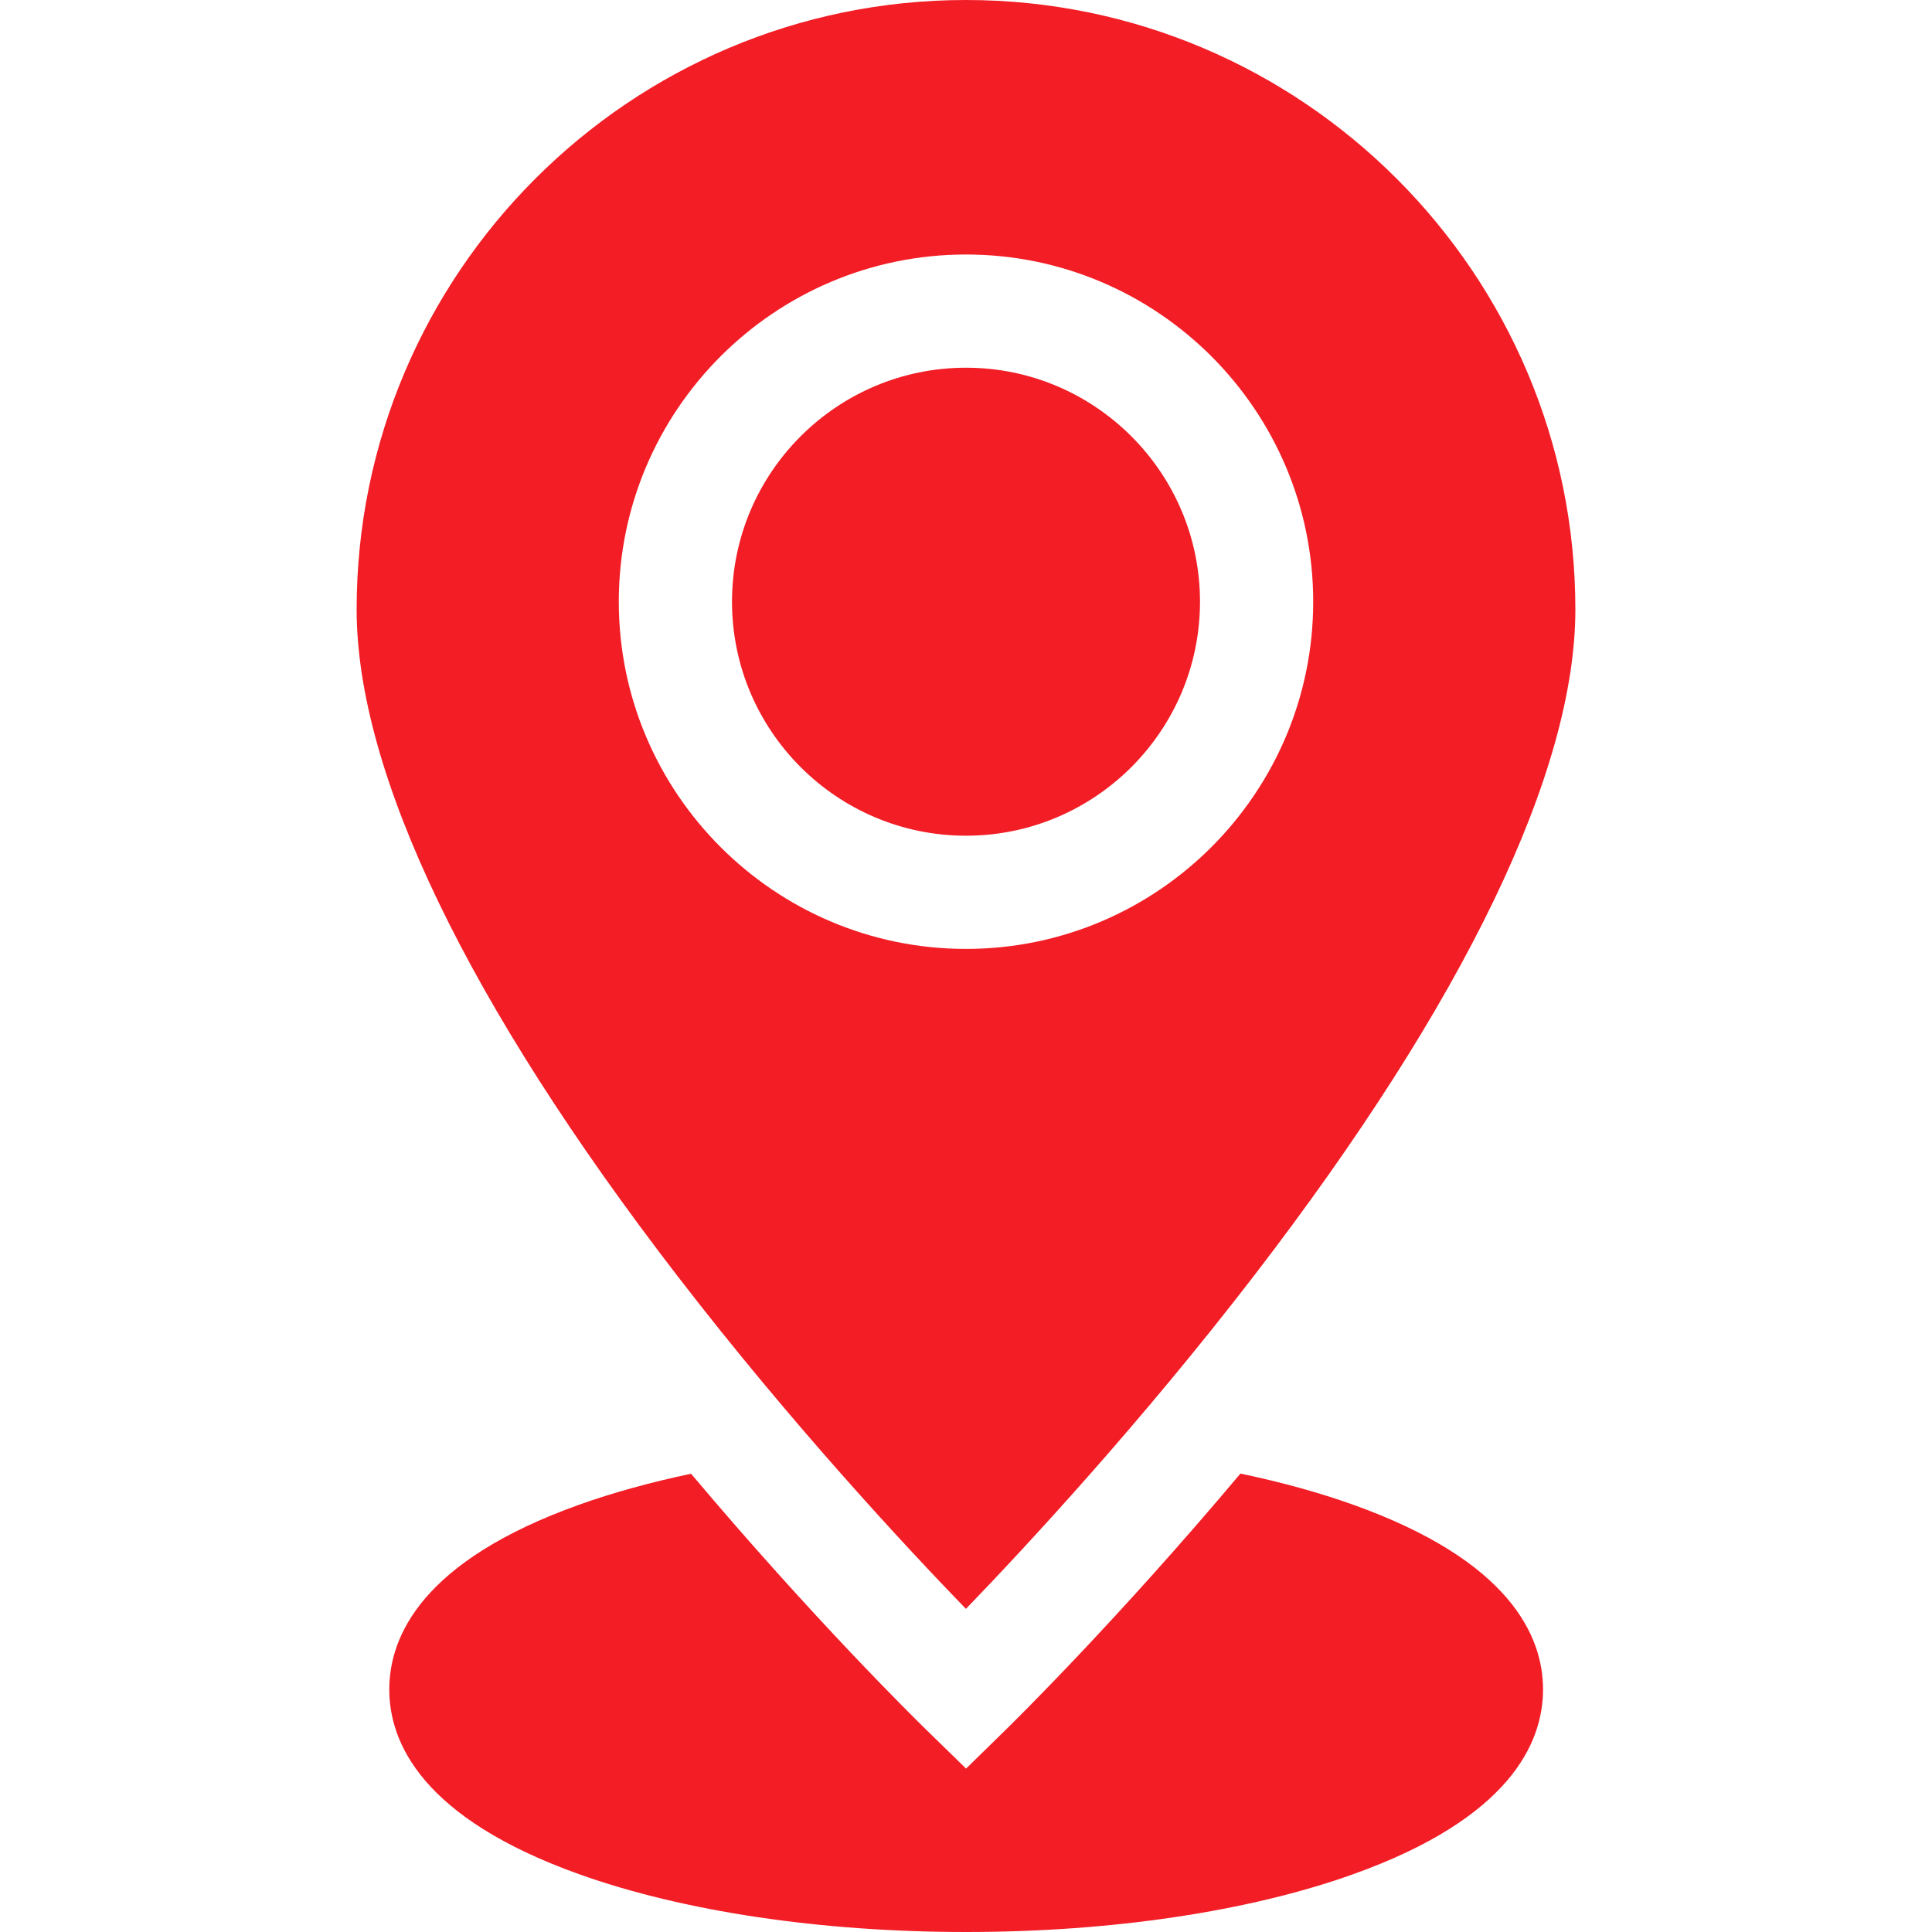
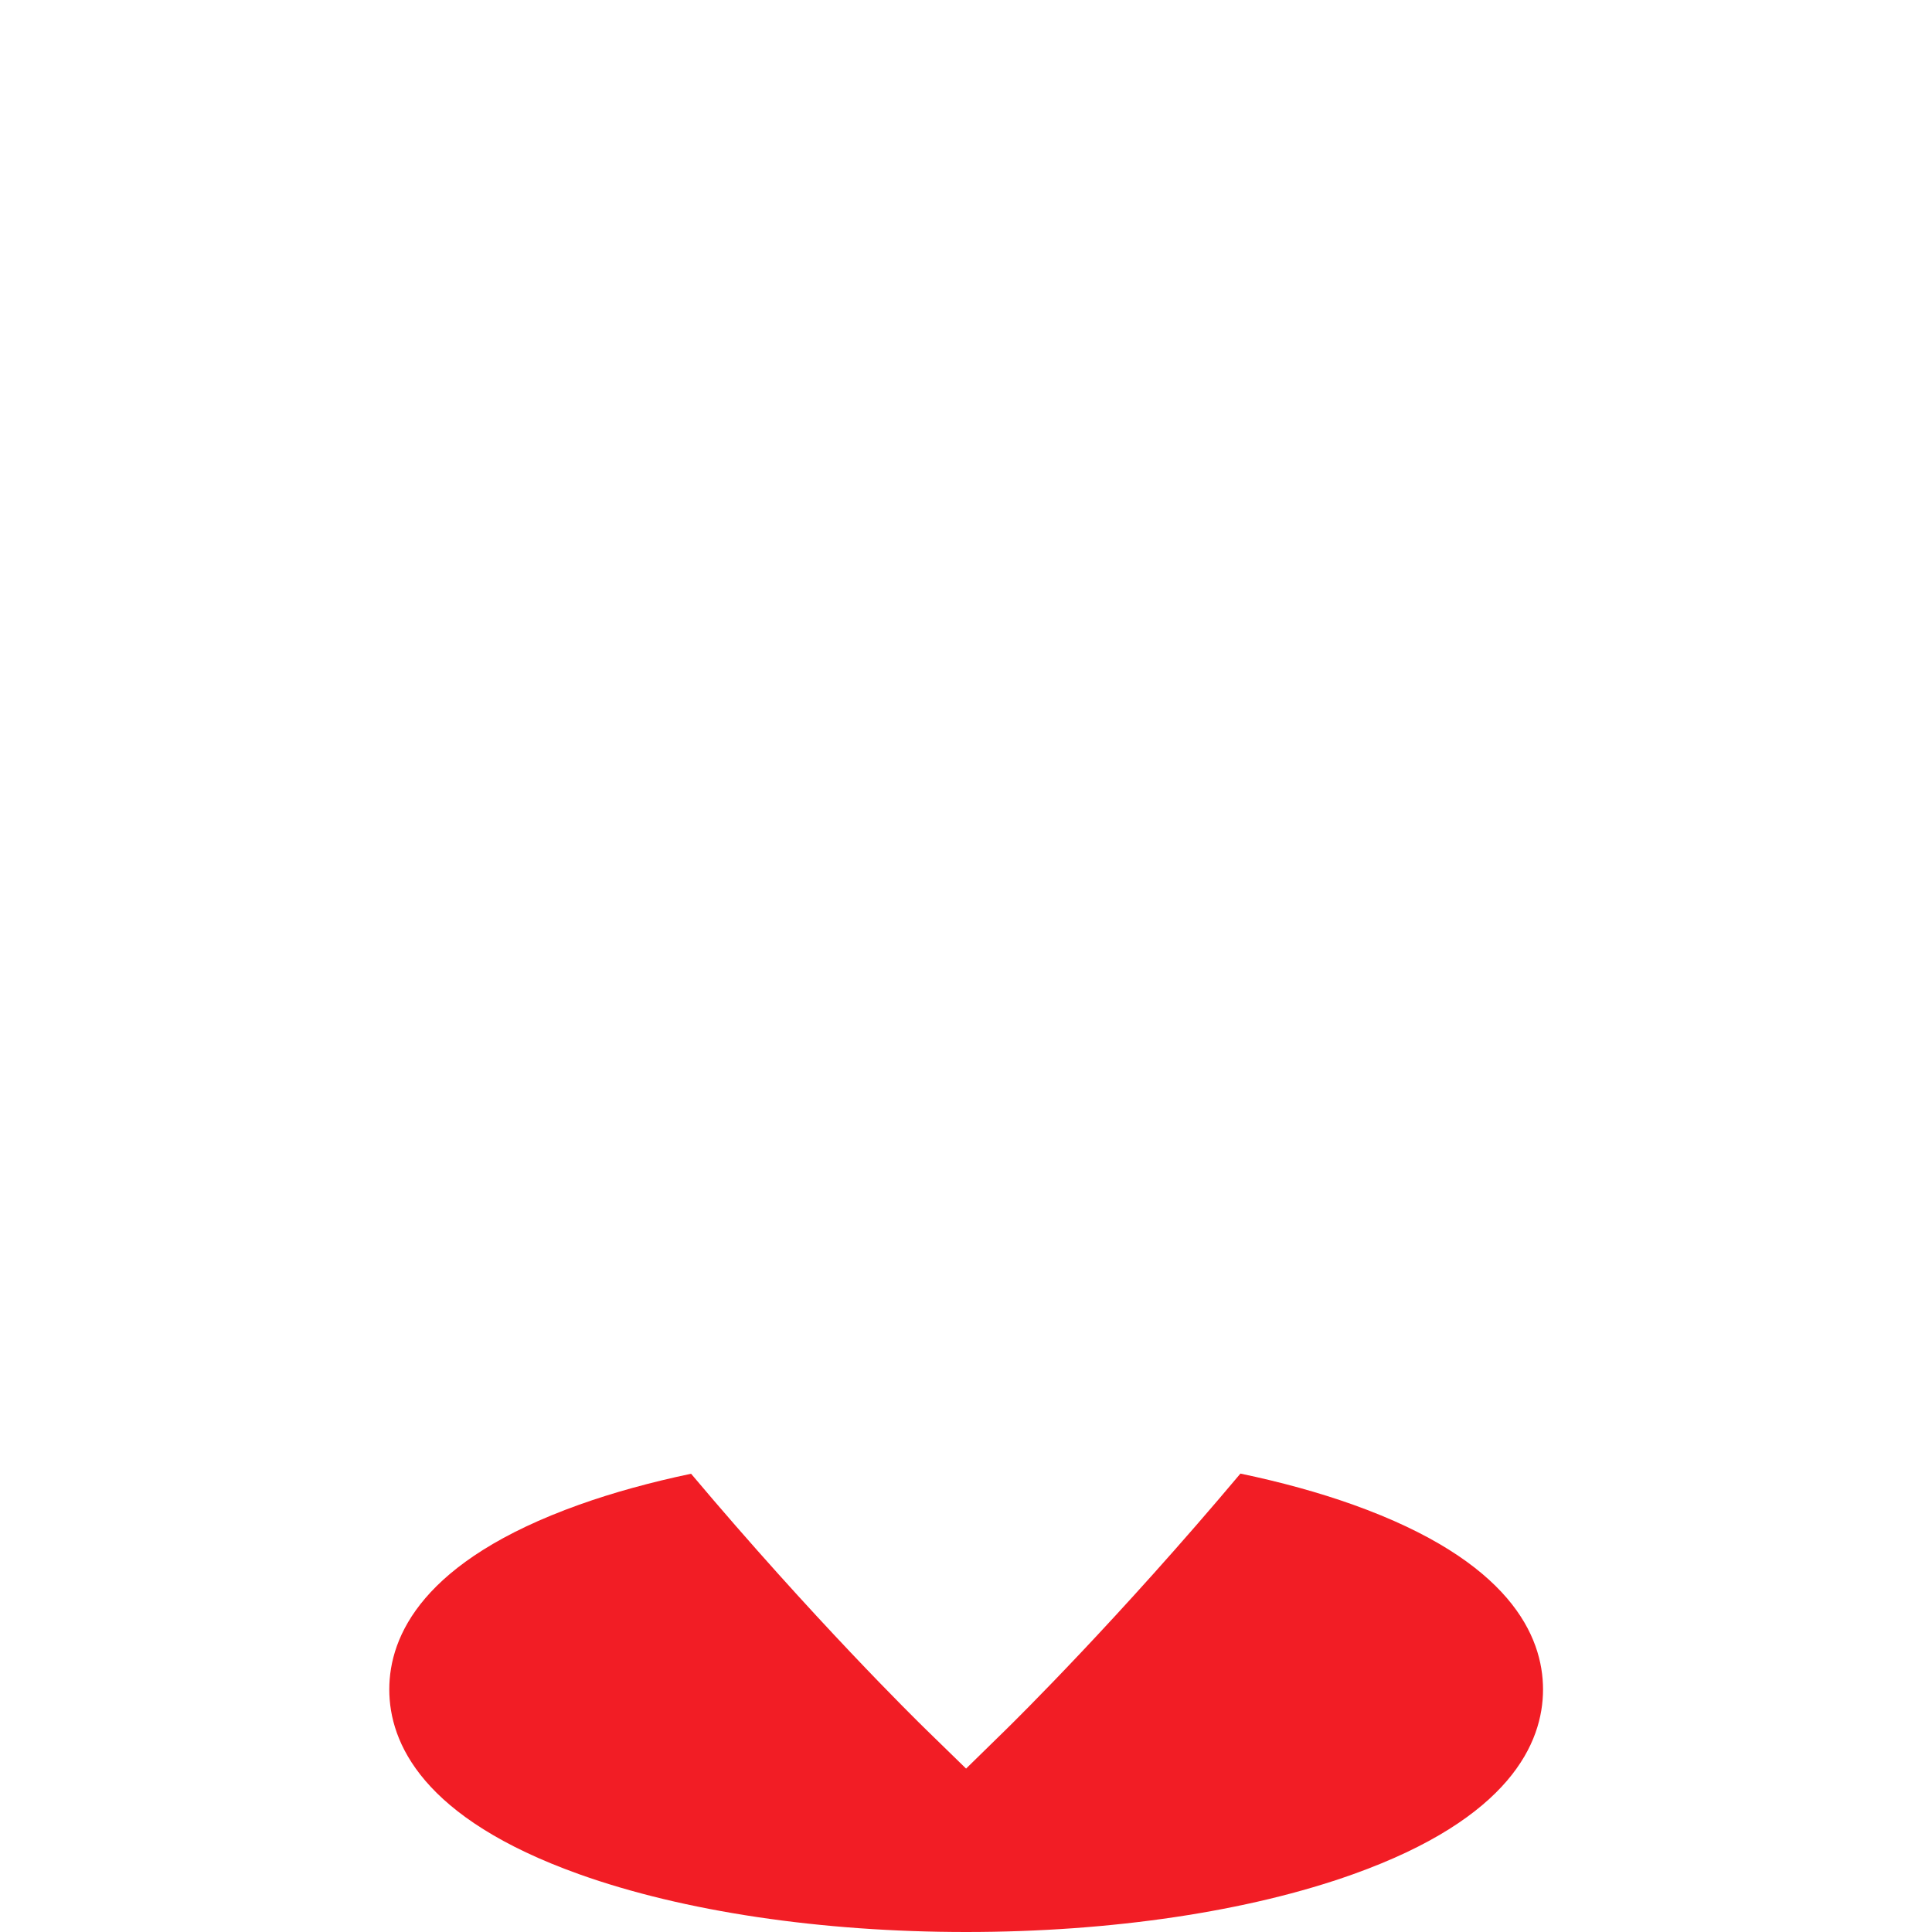
<svg xmlns="http://www.w3.org/2000/svg" version="1.1" viewBox="0 0 511.958 511.958" xml:space="preserve">
  <g>
-     <path fill="#f21d25" d="M317.984,159.446c0-34.19-27.815-62.006-62.005-62.006s-62.006,27.815-62.006,62.006s27.816,62.006,62.006,62.006 S317.984,193.637,317.984,159.446z" />
    <path fill="#f21d25" d="M358.553,398.727c-9.075-3.243-19.115-5.995-29.851-8.245c-32.363,38.505-59.41,65.169-62.232,67.929L256,468.655 l-10.49-10.224c-2.826-2.754-29.951-29.39-62.381-67.905c-10.657,2.241-20.625,4.978-29.641,8.199 c-41.6,14.866-50.332,34.832-50.332,48.963s8.732,34.097,50.332,48.963c27.618,9.87,64.032,15.306,102.533,15.306 s74.915-5.436,102.533-15.306c41.599-14.866,50.331-34.832,50.331-48.963S400.152,413.593,358.553,398.727z" />
-     <path fill="#f21d25" d="M332.544,337.733c55.548-72.281,84.909-133.231,84.909-176.26C417.453,72.437,345.016,0,255.979,0 C166.942,0,94.505,72.437,94.505,161.474c0,43.364,29.434,104.498,85.12,176.79c30.295,39.33,60.813,72.044,76.333,88.069 C271.523,410.203,302.2,377.217,332.544,337.733z M163.973,159.446c0-50.732,41.273-92.006,92.006-92.006 c50.732,0,92.005,41.273,92.005,92.006s-41.273,92.006-92.005,92.006C205.247,251.452,163.973,210.179,163.973,159.446z" />
  </g>
</svg>